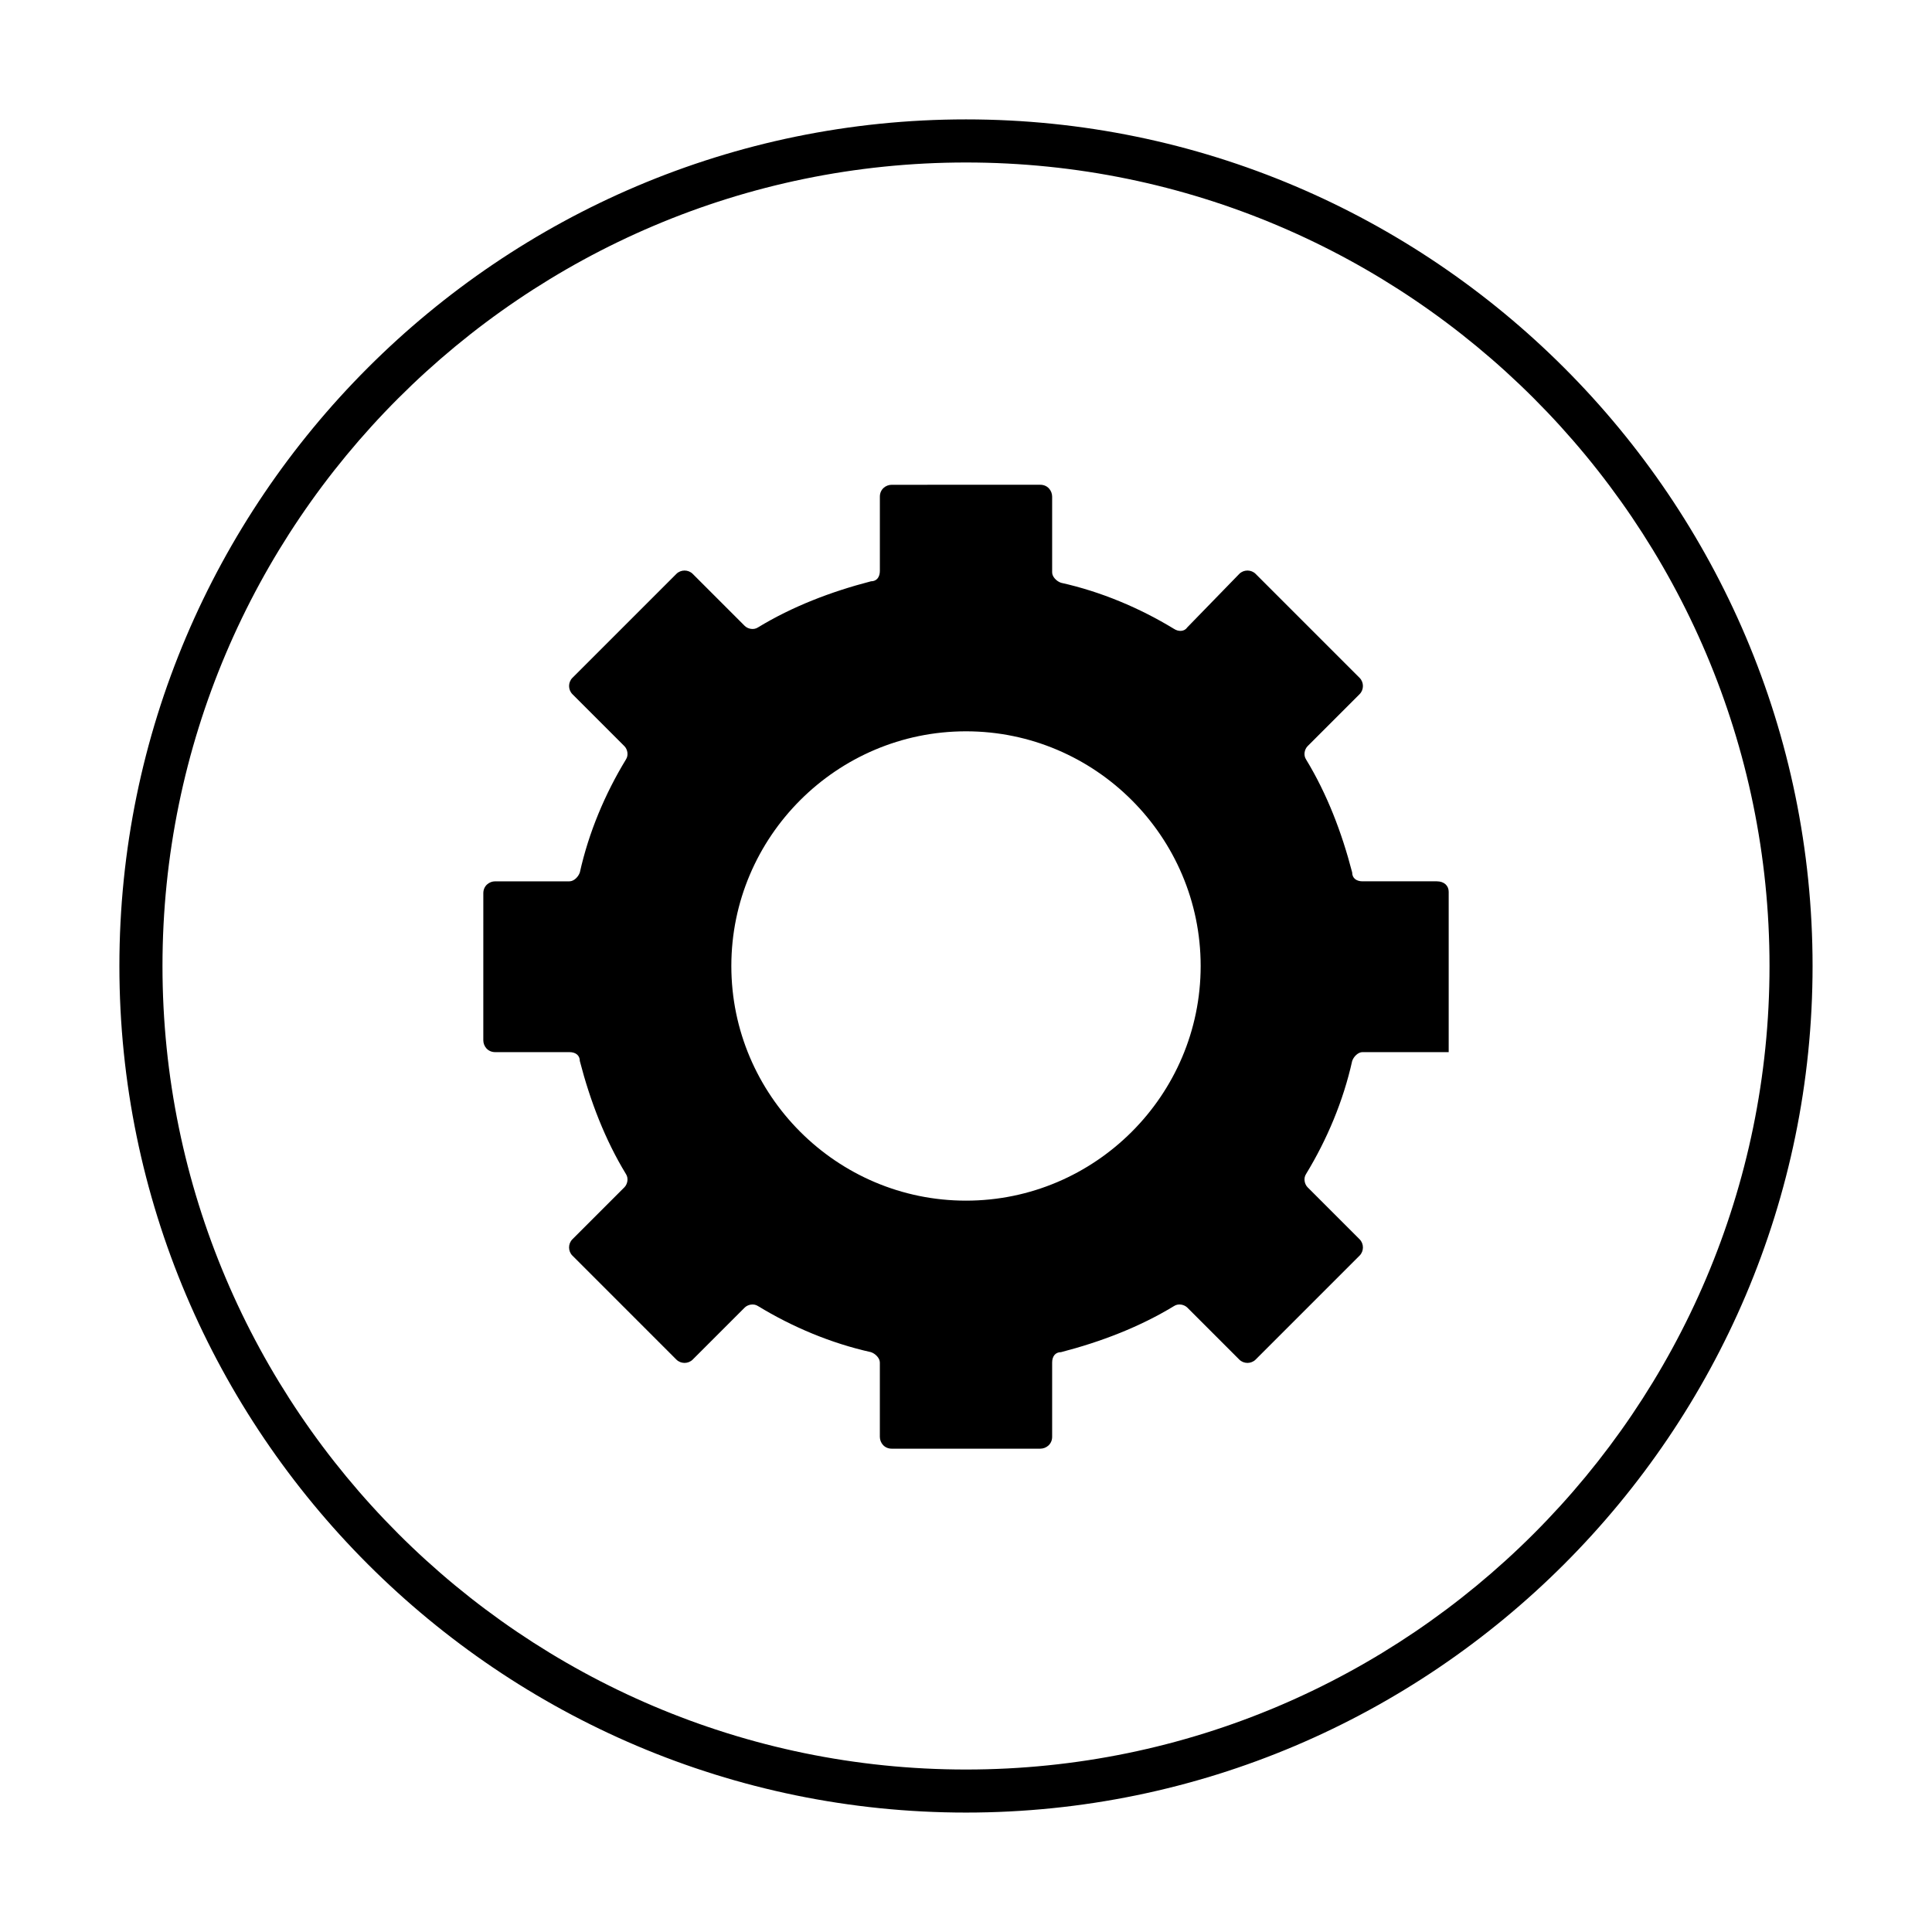
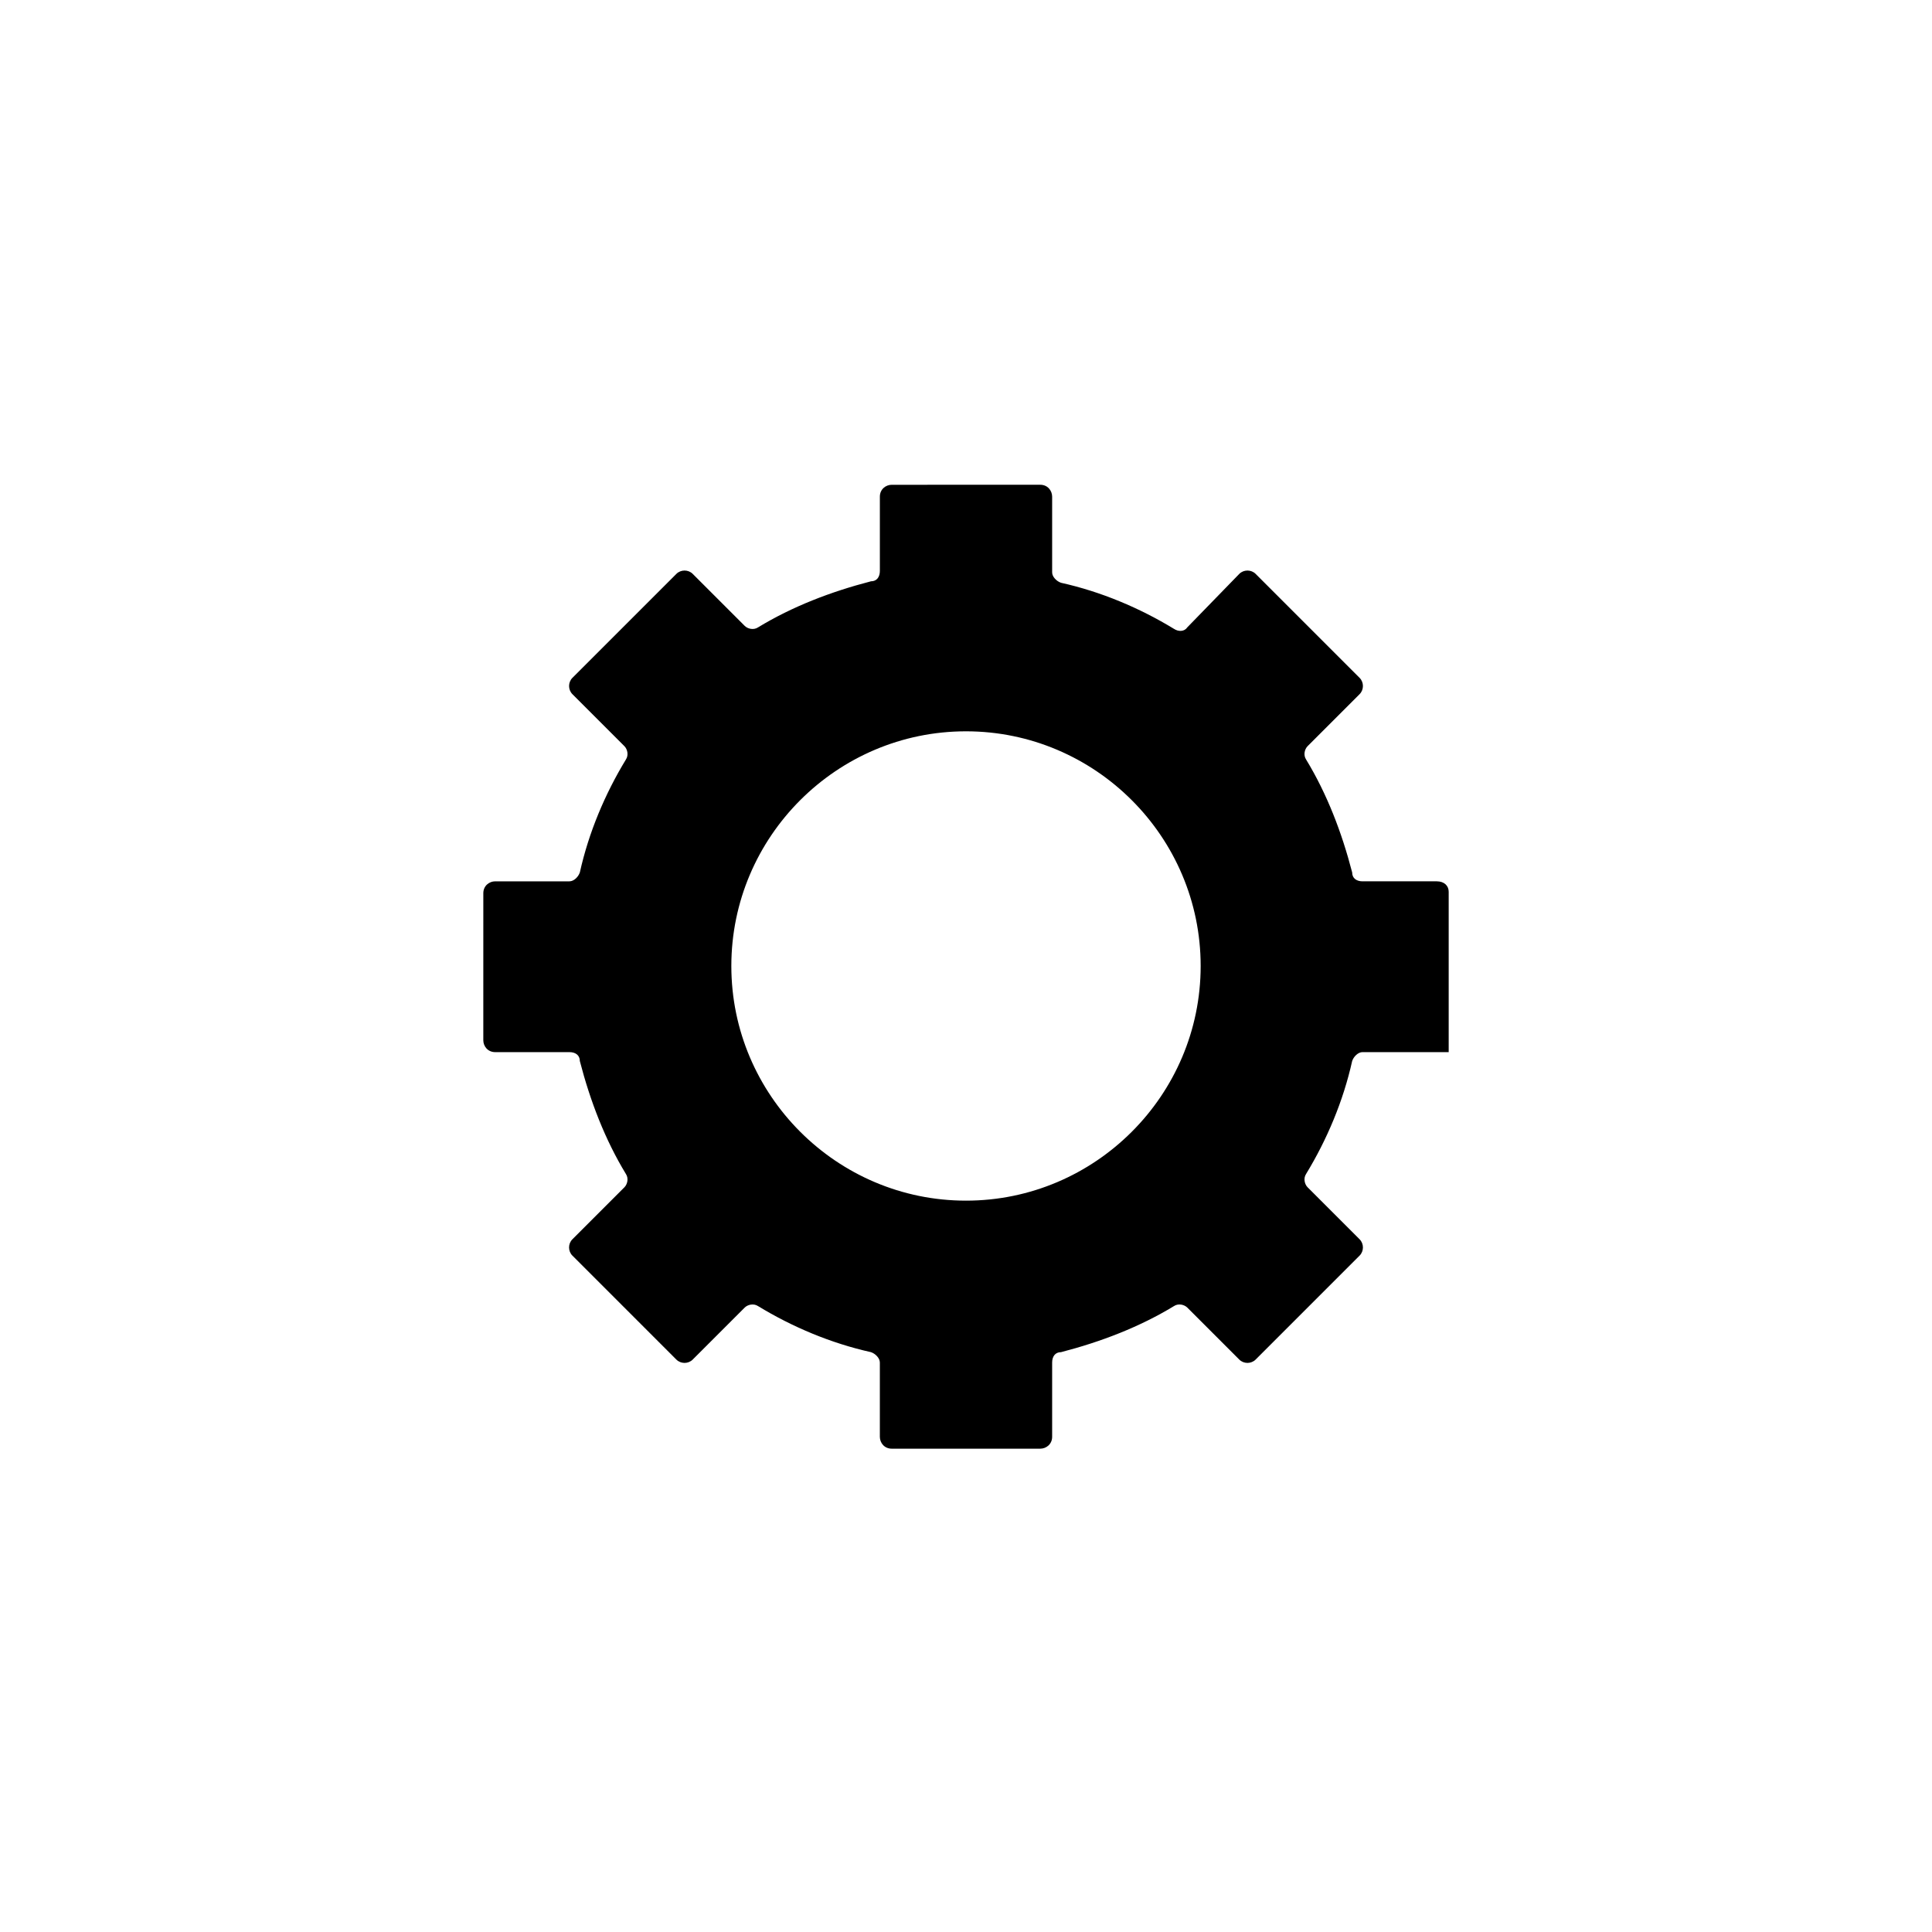
<svg xmlns="http://www.w3.org/2000/svg" fill="#000000" width="800px" height="800px" version="1.1" viewBox="144 144 512 512">
  <g>
    <path d="m524.77 377.56h-19.68c-1.574 0-2.754-0.789-2.754-2.363-2.754-10.629-6.691-20.859-12.203-29.914-0.789-1.18-0.395-2.754 0.395-3.543l13.777-13.777c1.18-1.18 1.18-3.148 0-4.328l-27.551-27.551c-1.18-1.18-3.148-1.18-4.328 0l-13.777 14.168c-0.789 1.18-2.363 1.18-3.543 0.395-9.055-5.512-19.285-9.84-29.914-12.203-1.18-0.395-2.363-1.574-2.363-2.754v-20.074c0-1.574-1.18-3.148-3.148-3.148l-39.359 0.004c-1.574 0-3.148 1.18-3.148 3.148v19.68c0 1.574-0.789 2.754-2.363 2.754-10.629 2.754-20.859 6.691-29.914 12.203-1.18 0.789-2.754 0.395-3.543-0.395l-13.777-13.777c-1.18-1.18-3.148-1.18-4.328 0l-27.551 27.551c-1.18 1.18-1.18 3.148 0 4.328l13.777 13.777c0.789 0.789 1.18 2.363 0.395 3.543-5.512 9.055-9.84 19.285-12.203 29.914-0.395 1.18-1.574 2.363-2.754 2.363h-19.68c-1.574 0-3.148 1.18-3.148 3.148l-0.004 38.969c0 1.574 1.18 3.148 3.148 3.148h19.68c1.574 0 2.754 0.789 2.754 2.363 2.754 10.629 6.691 20.859 12.203 29.914 0.789 1.18 0.395 2.754-0.395 3.543l-13.777 13.777c-1.18 1.18-1.18 3.148 0 4.328l27.551 27.551c1.18 1.18 3.148 1.18 4.328 0l13.777-13.777c0.789-0.789 2.363-1.18 3.543-0.395 9.055 5.512 19.285 9.84 29.914 12.203 1.18 0.395 2.363 1.574 2.363 2.754v19.68c0 1.574 1.18 3.148 3.148 3.148h39.363c1.574 0 3.148-1.18 3.148-3.148v-19.68c0-1.574 0.789-2.754 2.363-2.754 10.629-2.754 20.859-6.691 29.914-12.203 1.18-0.789 2.754-0.395 3.543 0.395l13.777 13.777c1.18 1.18 3.148 1.18 4.328 0l27.551-27.551c1.18-1.18 1.18-3.148 0-4.328l-13.777-13.781c-0.789-0.789-1.18-2.363-0.395-3.543 5.512-9.055 9.84-19.285 12.203-29.914 0.395-1.18 1.574-2.363 2.754-2.363h22.828v-42.504c0-1.578-1.18-2.758-3.148-2.758zm-124.77 84.625c-34.242 0-62.188-27.945-62.188-62.188-0.004-34.246 27.941-62.191 62.188-62.191 34.242 0 62.188 27.945 62.188 62.191 0 34.242-27.945 62.188-62.188 62.188z" />
-     <path d="m400 624.35c-123.59 0-224.36-100.76-224.36-224.35 0-123.59 100.76-224.36 224.36-224.36 123.59 0 224.35 100.76 224.35 224.35 0 123.59-100.76 224.36-224.35 224.36zm0-437.29c-117.29 0-212.94 95.648-212.94 212.94s95.645 212.94 212.94 212.94c117.29 0 212.94-95.645 212.94-212.94 0.004-117.29-95.641-212.94-212.93-212.94z" />
  </g>
</svg>